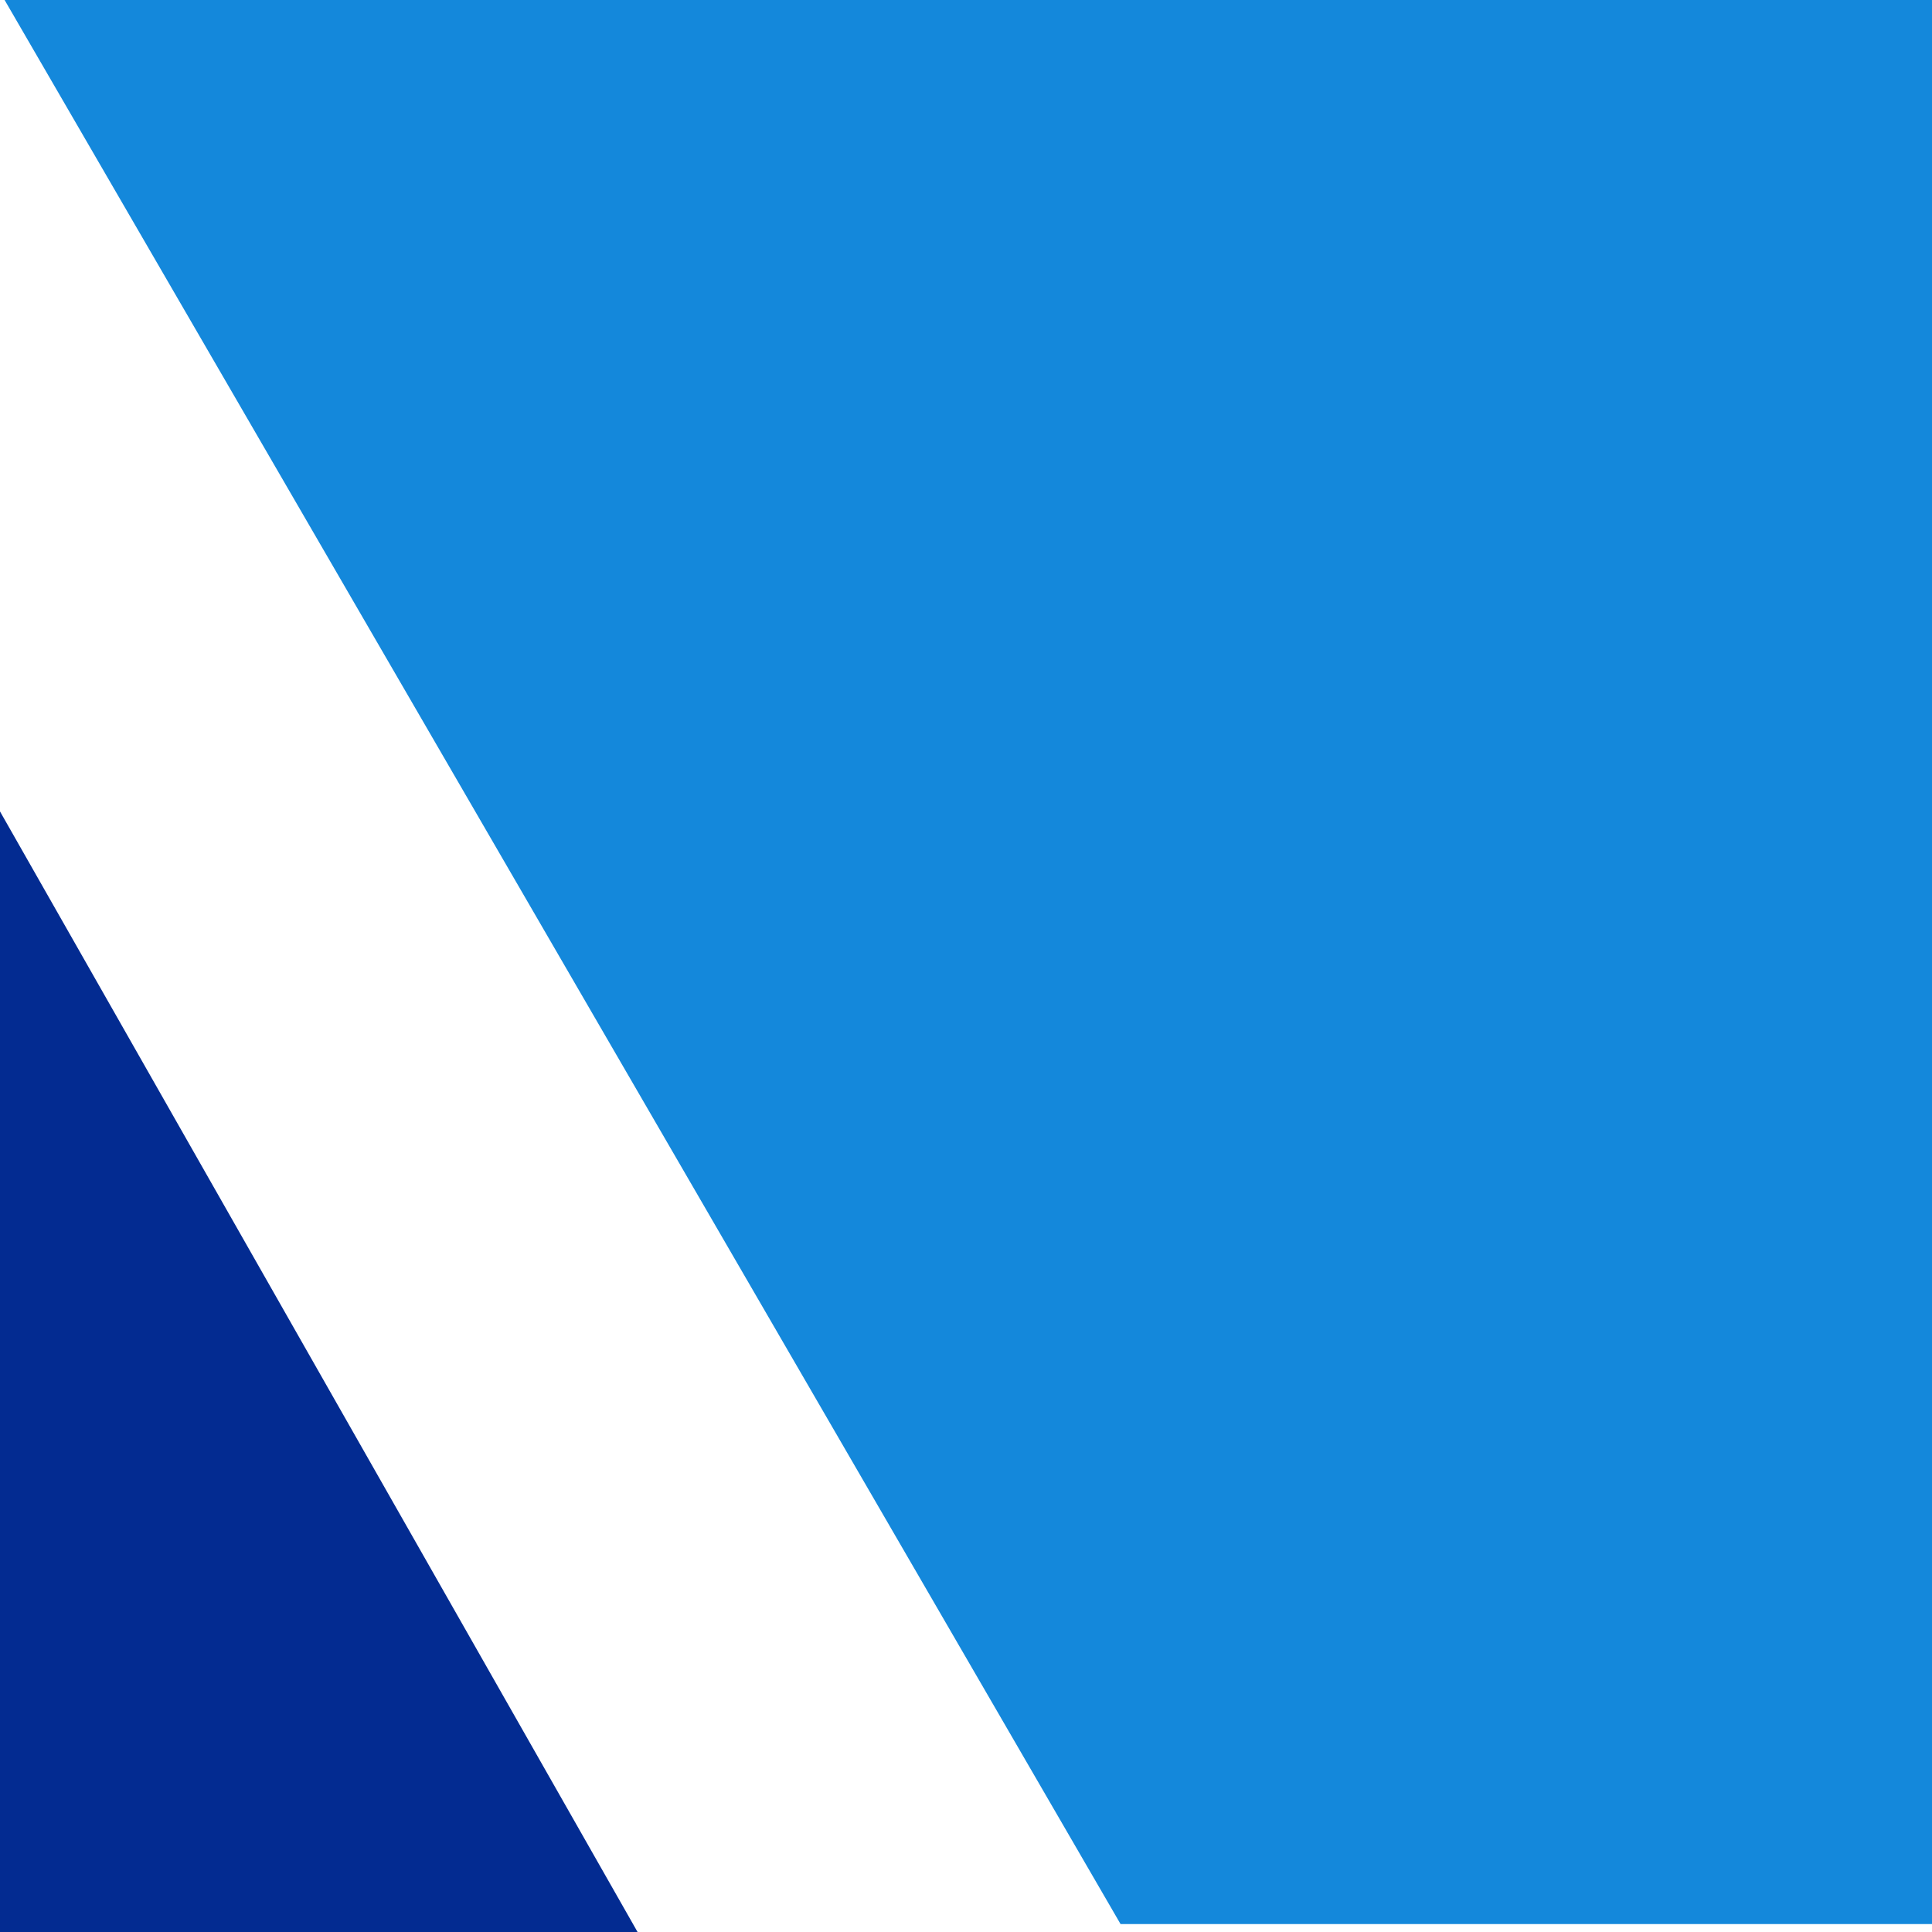
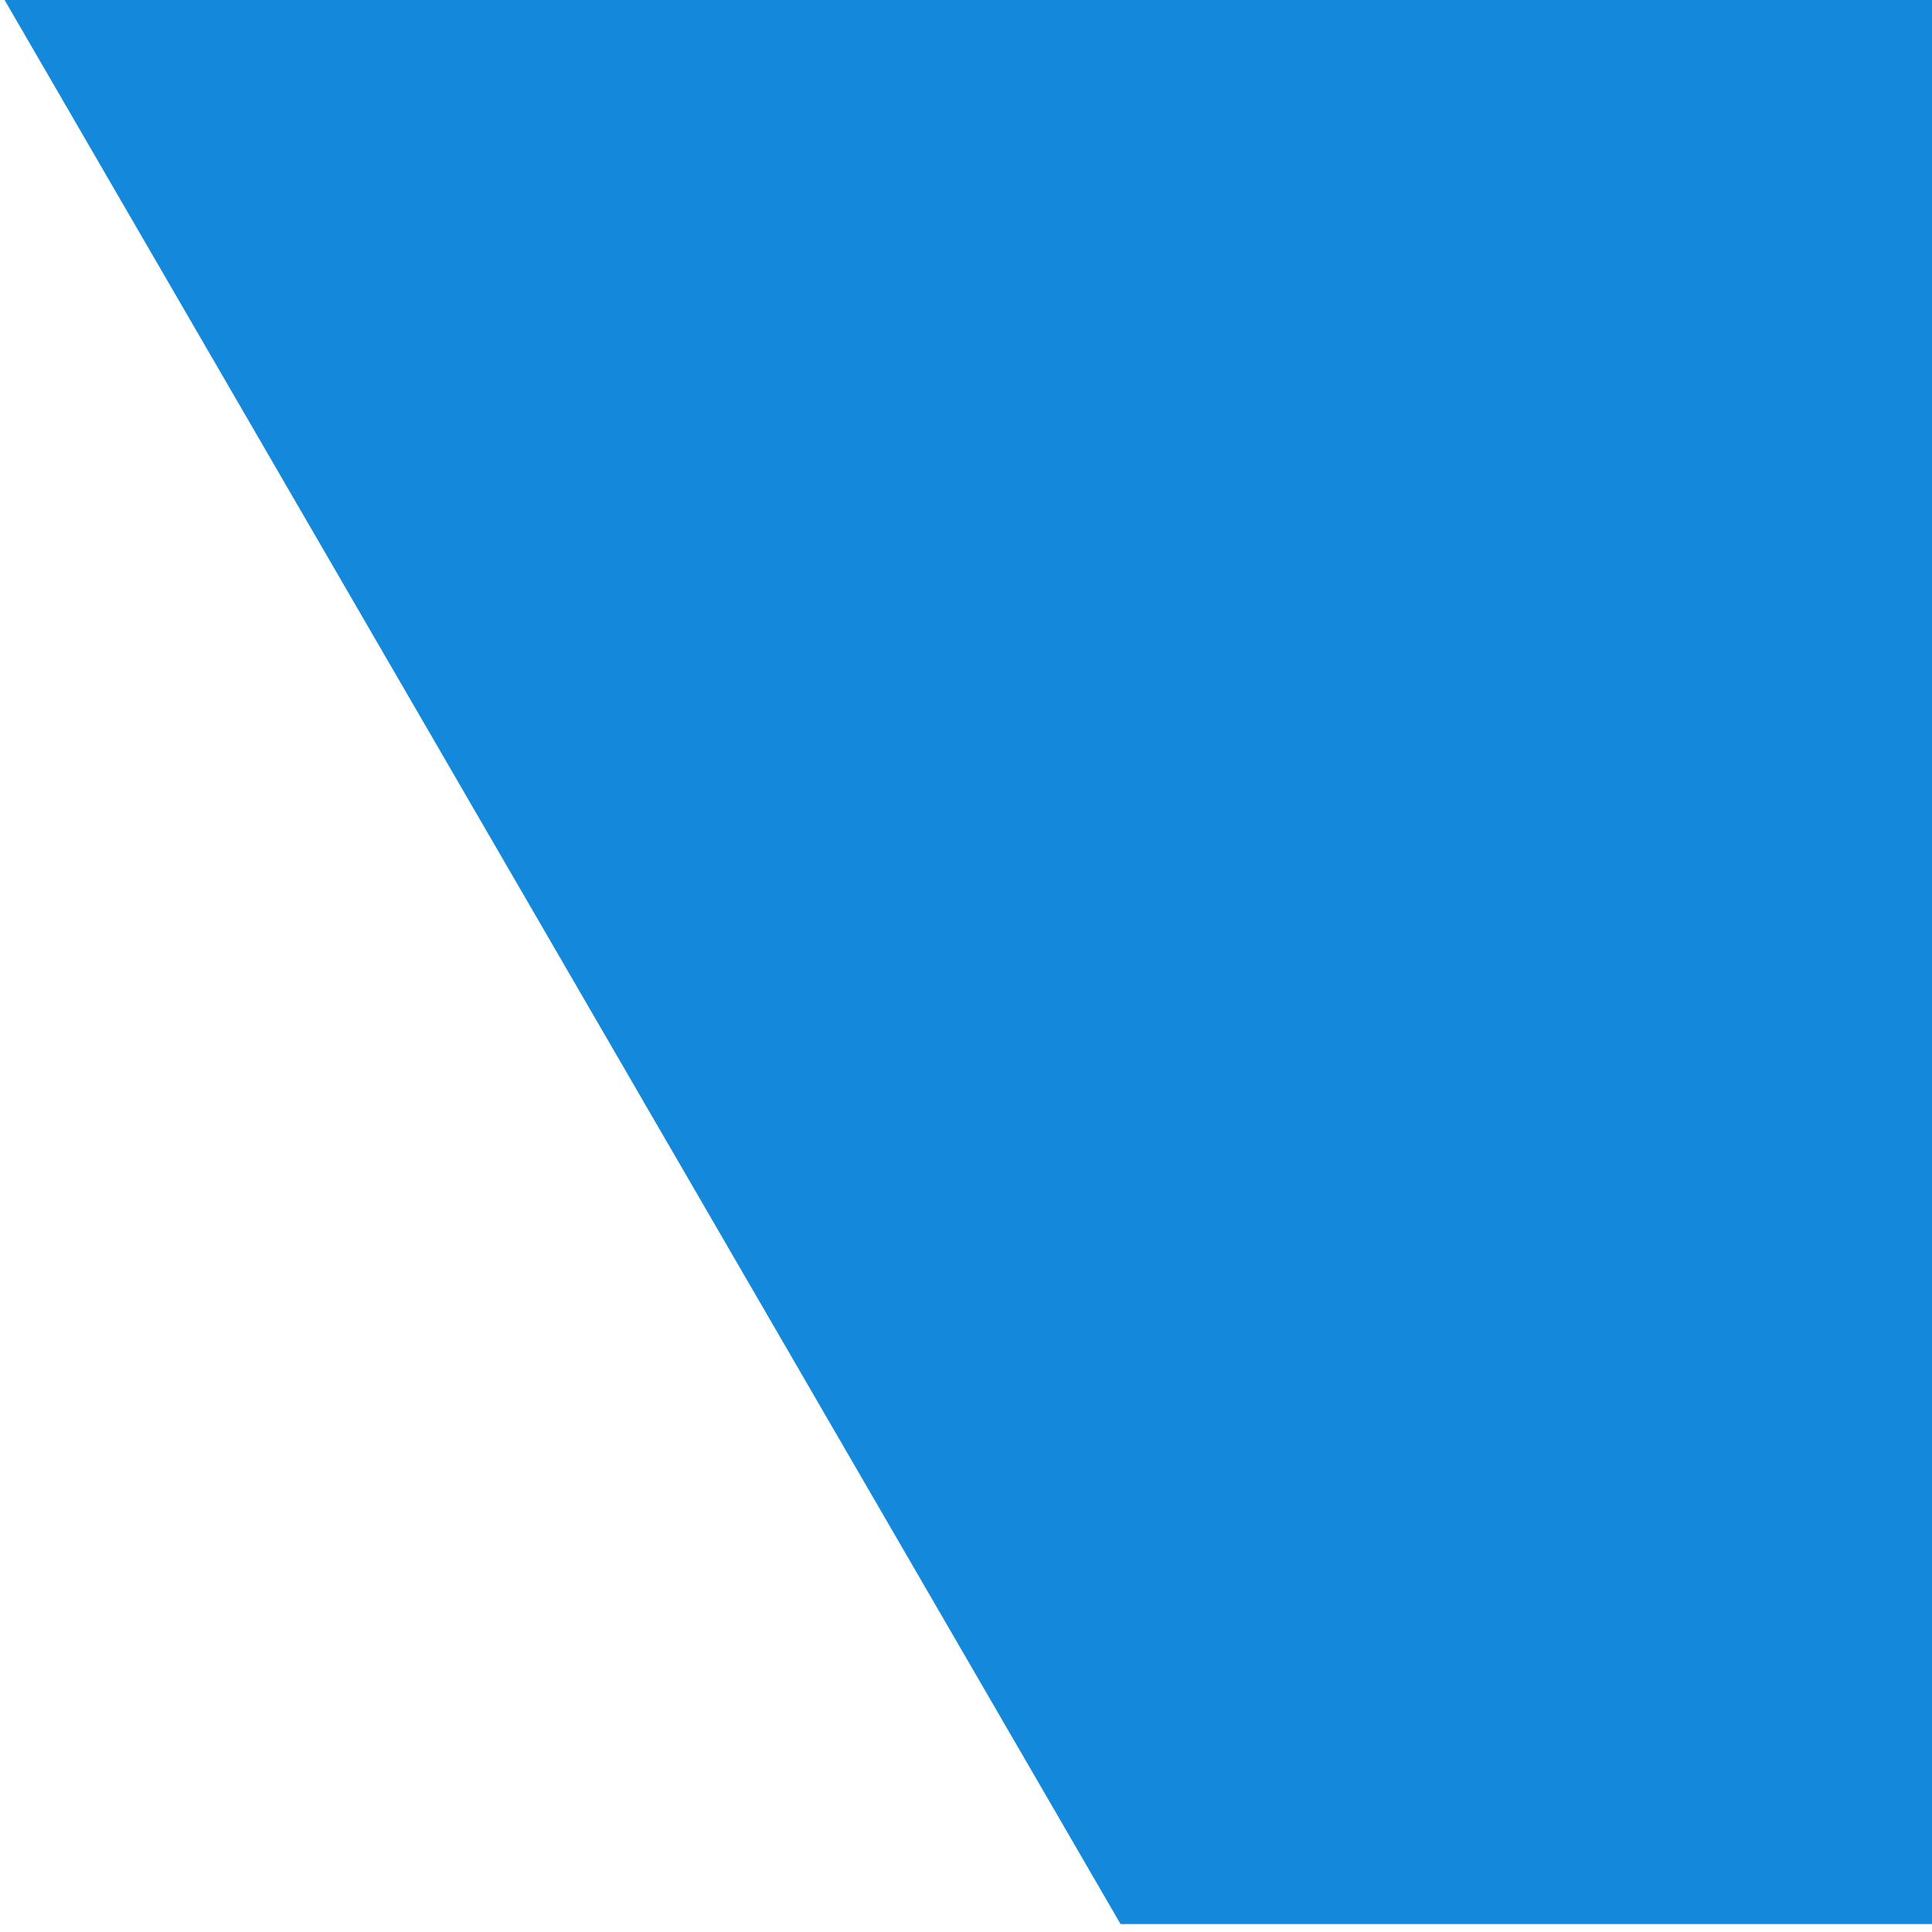
<svg xmlns="http://www.w3.org/2000/svg" width="100mm" height="100mm" version="1.1" viewBox="0 0 100 100">
  <g transform="translate(-17 -11)">
    <g transform="translate(-3 11)" stroke-width="9.8">
      <path d="m20-0.41h100v100l-42-5e-6" fill="#1488db" />
-       <path d="m20 42v-42" fill="#f0f" />
-       <path d="m53 100-33 3e-6v-58" fill="#032b91" />
      <path d="m78 100-24 2e-6" fill="#f0f" />
    </g>
  </g>
</svg>